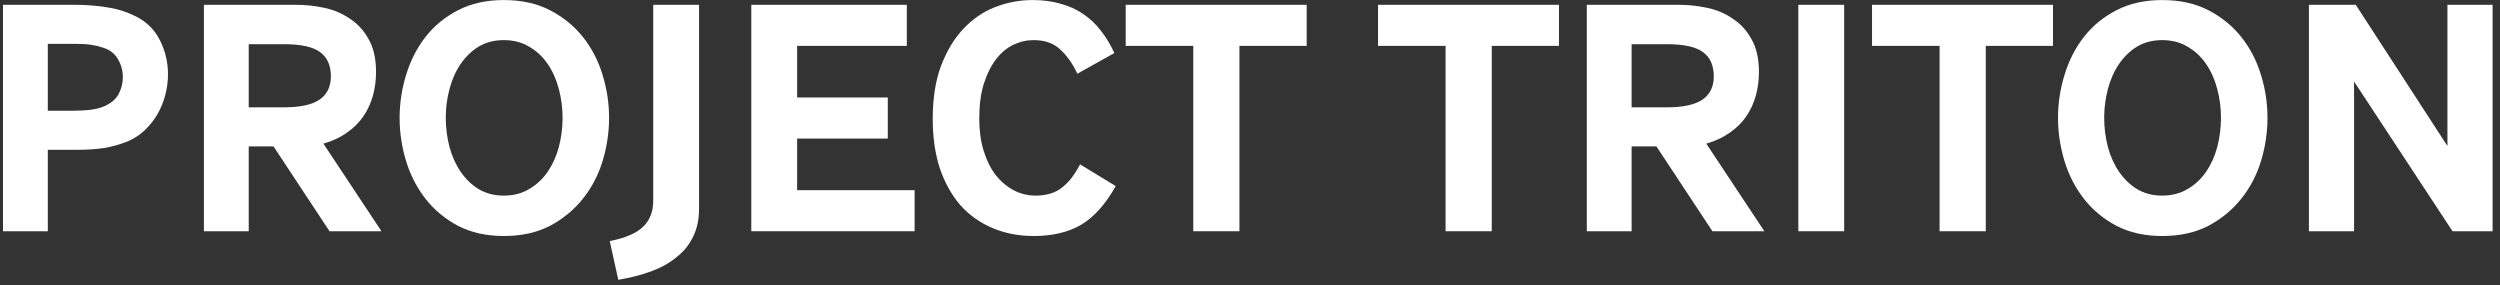
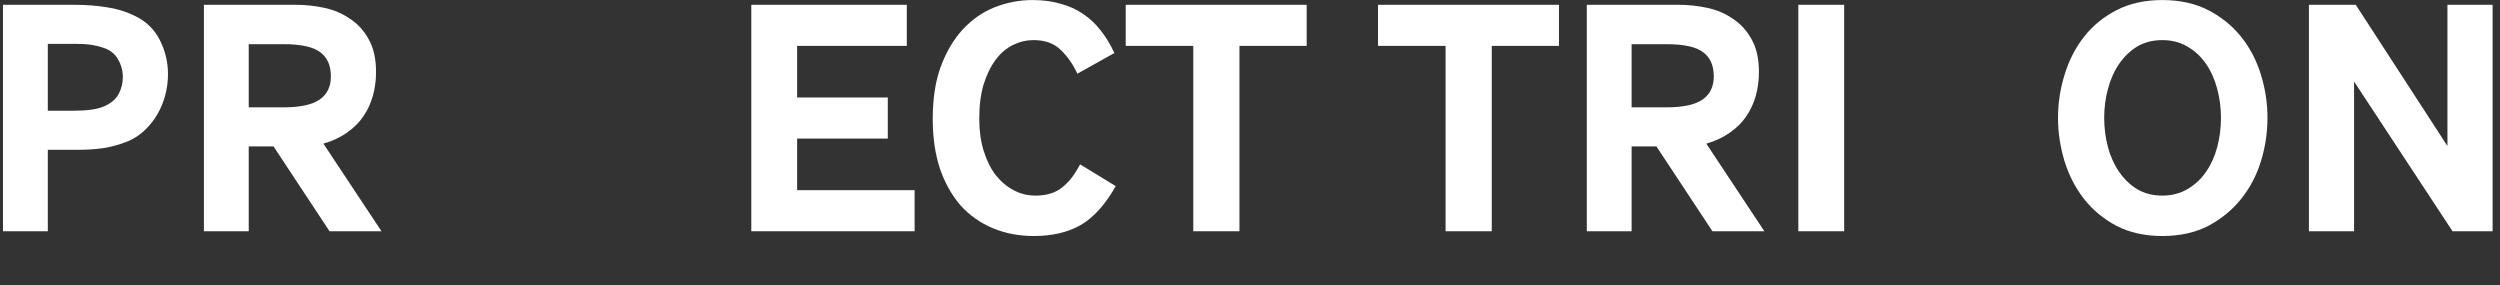
<svg xmlns="http://www.w3.org/2000/svg" width="324" height="37" viewBox="0 0 324 37" fill="none">
  <rect x="0" y="0" width="324" height="37" fill="#333333" stroke="none" />
  <path d="M0.388 29.97V0.622H9.628C11.124 0.622 12.503 0.725 13.764 0.93C15.055 1.106 16.272 1.473 17.416 2.03C18.912 2.734 20.012 3.79 20.716 5.198C21.42 6.577 21.772 8.058 21.772 9.642C21.772 10.522 21.655 11.417 21.42 12.326C21.186 13.206 20.848 14.027 20.408 14.79C19.968 15.553 19.425 16.242 18.78 16.858C18.135 17.474 17.401 17.958 16.58 18.31C15.553 18.721 14.512 19.014 13.456 19.19C12.4 19.337 11.329 19.41 10.244 19.41H6.196V29.97H0.388ZM6.196 14.35H9.496C10.347 14.35 11.11 14.306 11.784 14.218C12.488 14.13 13.089 13.969 13.588 13.734C14.439 13.353 15.04 12.825 15.392 12.15C15.744 11.476 15.92 10.757 15.92 9.994C15.92 9.173 15.715 8.41 15.304 7.706C14.923 7.002 14.307 6.503 13.456 6.21C12.957 6.034 12.43 5.902 11.872 5.814C11.315 5.726 10.596 5.682 9.716 5.682H6.196V14.35Z" fill="white" />
  <path d="M26.427 29.97V0.622H38.351C39.583 0.622 40.815 0.754 42.047 1.018C43.279 1.282 44.379 1.752 45.347 2.426C46.345 3.071 47.151 3.951 47.767 5.066C48.413 6.181 48.735 7.604 48.735 9.334C48.735 10.39 48.603 11.402 48.339 12.37C48.075 13.338 47.665 14.233 47.107 15.054C46.579 15.846 45.875 16.55 44.995 17.166C44.145 17.782 43.118 18.266 41.915 18.618L49.439 29.97H42.707L35.447 18.97H32.235V29.97H26.427ZM32.235 13.91H36.767C38.909 13.91 40.463 13.573 41.431 12.898C42.399 12.223 42.883 11.226 42.883 9.906C42.883 8.498 42.429 7.457 41.519 6.782C40.61 6.078 39.026 5.726 36.767 5.726H32.235V13.91Z" fill="white" />
-   <path d="M59.357 29.266C57.655 28.357 56.247 27.183 55.133 25.746C54.018 24.309 53.182 22.681 52.625 20.862C52.067 19.014 51.789 17.151 51.789 15.274C51.789 13.397 52.067 11.549 52.625 9.73C53.182 7.882 54.018 6.239 55.133 4.802C56.247 3.365 57.655 2.206 59.357 1.326C61.058 0.446 63.038 0.006 65.297 0.006C67.585 0.006 69.579 0.446 71.281 1.326C72.982 2.206 74.405 3.365 75.549 4.802C76.693 6.239 77.543 7.882 78.101 9.73C78.658 11.549 78.937 13.397 78.937 15.274C78.937 17.151 78.658 19.014 78.101 20.862C77.543 22.681 76.693 24.309 75.549 25.746C74.405 27.183 72.982 28.357 71.281 29.266C69.579 30.146 67.585 30.586 65.297 30.586C63.038 30.586 61.058 30.146 59.357 29.266ZM59.709 22.27C60.354 23.209 61.131 23.957 62.041 24.514C62.979 25.072 64.065 25.35 65.297 25.35C66.529 25.35 67.614 25.072 68.553 24.514C69.521 23.957 70.327 23.209 70.973 22.27C71.618 21.331 72.102 20.261 72.425 19.058C72.747 17.826 72.909 16.565 72.909 15.274C72.909 13.983 72.747 12.737 72.425 11.534C72.102 10.302 71.618 9.217 70.973 8.278C70.327 7.34 69.521 6.591 68.553 6.034C67.614 5.477 66.529 5.198 65.297 5.198C64.065 5.198 62.979 5.477 62.041 6.034C61.131 6.591 60.354 7.34 59.709 8.278C59.063 9.217 58.579 10.302 58.257 11.534C57.934 12.737 57.773 13.983 57.773 15.274C57.773 16.565 57.934 17.826 58.257 19.058C58.579 20.261 59.063 21.331 59.709 22.27Z" fill="white" />
-   <path d="M79.026 31.246C81.079 30.835 82.531 30.205 83.382 29.354C84.233 28.503 84.658 27.404 84.658 26.054V0.622H90.598V27.022C90.598 28.401 90.349 29.604 89.85 30.63C89.352 31.686 88.633 32.581 87.694 33.314C86.785 34.077 85.685 34.693 84.394 35.162C83.133 35.632 81.71 35.998 80.126 36.262L79.026 31.246Z" fill="white" />
  <path d="M97.369 29.97V0.622H117.521V5.946H103.309V12.634H115.057V17.958H103.309V24.646H118.533V29.97H97.369Z" fill="white" />
  <path d="M144.599 24.118C143.279 26.465 141.783 28.137 140.111 29.134C138.439 30.102 136.4 30.586 133.995 30.586C132.059 30.586 130.284 30.249 128.671 29.574C127.057 28.899 125.664 27.917 124.491 26.626C123.347 25.306 122.452 23.707 121.807 21.83C121.191 19.953 120.883 17.811 120.883 15.406C120.883 12.766 121.235 10.493 121.939 8.586C122.672 6.65 123.625 5.051 124.799 3.79C126.001 2.499 127.38 1.546 128.935 0.93C130.519 0.314 132.147 0.006 133.819 0.006C135.168 0.006 136.385 0.167 137.471 0.49C138.556 0.783 139.524 1.224 140.375 1.81C141.255 2.397 142.017 3.115 142.663 3.966C143.337 4.817 143.924 5.785 144.423 6.87L139.627 9.554C139.04 8.293 138.307 7.252 137.427 6.43C136.576 5.609 135.417 5.198 133.951 5.198C133.041 5.198 132.161 5.404 131.311 5.814C130.46 6.225 129.712 6.856 129.067 7.706C128.421 8.557 127.893 9.627 127.483 10.918C127.101 12.18 126.911 13.675 126.911 15.406C126.911 16.931 127.101 18.31 127.483 19.542C127.864 20.774 128.377 21.816 129.023 22.666C129.697 23.517 130.475 24.177 131.355 24.646C132.235 25.116 133.188 25.35 134.215 25.35C134.772 25.35 135.3 25.291 135.799 25.174C136.327 25.057 136.825 24.852 137.295 24.558C137.764 24.235 138.219 23.825 138.659 23.326C139.099 22.798 139.539 22.123 139.979 21.302L144.599 24.118Z" fill="white" />
  <path d="M154.648 29.97V5.946H145.892V0.622H169.344V5.946H160.632V29.97H154.648Z" fill="white" />
  <path d="M187.347 29.97V5.946H178.591V0.622H202.043V5.946H193.331V29.97H187.347Z" fill="white" />
  <path d="M205.65 29.97V0.622H217.574C218.806 0.622 220.038 0.754 221.27 1.018C222.502 1.282 223.602 1.752 224.57 2.426C225.567 3.071 226.374 3.951 226.99 5.066C227.635 6.181 227.958 7.604 227.958 9.334C227.958 10.39 227.826 11.402 227.562 12.37C227.298 13.338 226.887 14.233 226.33 15.054C225.802 15.846 225.098 16.55 224.218 17.166C223.367 17.782 222.341 18.266 221.138 18.618L228.662 29.97H221.93L214.67 18.97H211.458V29.97H205.65ZM211.458 13.91H215.99C218.131 13.91 219.686 13.573 220.654 12.898C221.622 12.223 222.106 11.226 222.106 9.906C222.106 8.498 221.651 7.457 220.742 6.782C219.833 6.078 218.249 5.726 215.99 5.726H211.458V13.91Z" fill="white" />
  <path d="M233.064 29.97V0.622H239.004V29.97H233.064Z" fill="white" />
-   <path d="M251.371 29.97V5.946H242.615V0.622H266.067V5.946H257.355V29.97H251.371Z" fill="white" />
  <path d="M274.286 29.266C272.585 28.357 271.177 27.183 270.062 25.746C268.948 24.309 268.112 22.681 267.554 20.862C266.997 19.014 266.718 17.151 266.718 15.274C266.718 13.397 266.997 11.549 267.554 9.73C268.112 7.882 268.948 6.239 270.062 4.802C271.177 3.365 272.585 2.206 274.286 1.326C275.988 0.446 277.968 0.006 280.226 0.006C282.514 0.006 284.509 0.446 286.21 1.326C287.912 2.206 289.334 3.365 290.478 4.802C291.622 6.239 292.473 7.882 293.03 9.73C293.588 11.549 293.866 13.397 293.866 15.274C293.866 17.151 293.588 19.014 293.03 20.862C292.473 22.681 291.622 24.309 290.478 25.746C289.334 27.183 287.912 28.357 286.21 29.266C284.509 30.146 282.514 30.586 280.226 30.586C277.968 30.586 275.988 30.146 274.286 29.266ZM274.638 22.27C275.284 23.209 276.061 23.957 276.97 24.514C277.909 25.072 278.994 25.35 280.226 25.35C281.458 25.35 282.544 25.072 283.482 24.514C284.45 23.957 285.257 23.209 285.902 22.27C286.548 21.331 287.032 20.261 287.354 19.058C287.677 17.826 287.838 16.565 287.838 15.274C287.838 13.983 287.677 12.737 287.354 11.534C287.032 10.302 286.548 9.217 285.902 8.278C285.257 7.34 284.45 6.591 283.482 6.034C282.544 5.477 281.458 5.198 280.226 5.198C278.994 5.198 277.909 5.477 276.97 6.034C276.061 6.591 275.284 7.34 274.638 8.278C273.993 9.217 273.509 10.302 273.186 11.534C272.864 12.737 272.702 13.983 272.702 15.274C272.702 16.565 272.864 17.826 273.186 19.058C273.509 20.261 273.993 21.331 274.638 22.27Z" fill="white" />
  <path d="M299.236 29.97V0.622H305.308L317.188 18.926V0.622H323.04V29.97H317.848L305.088 10.566V29.97H299.236Z" fill="white" />
</svg>